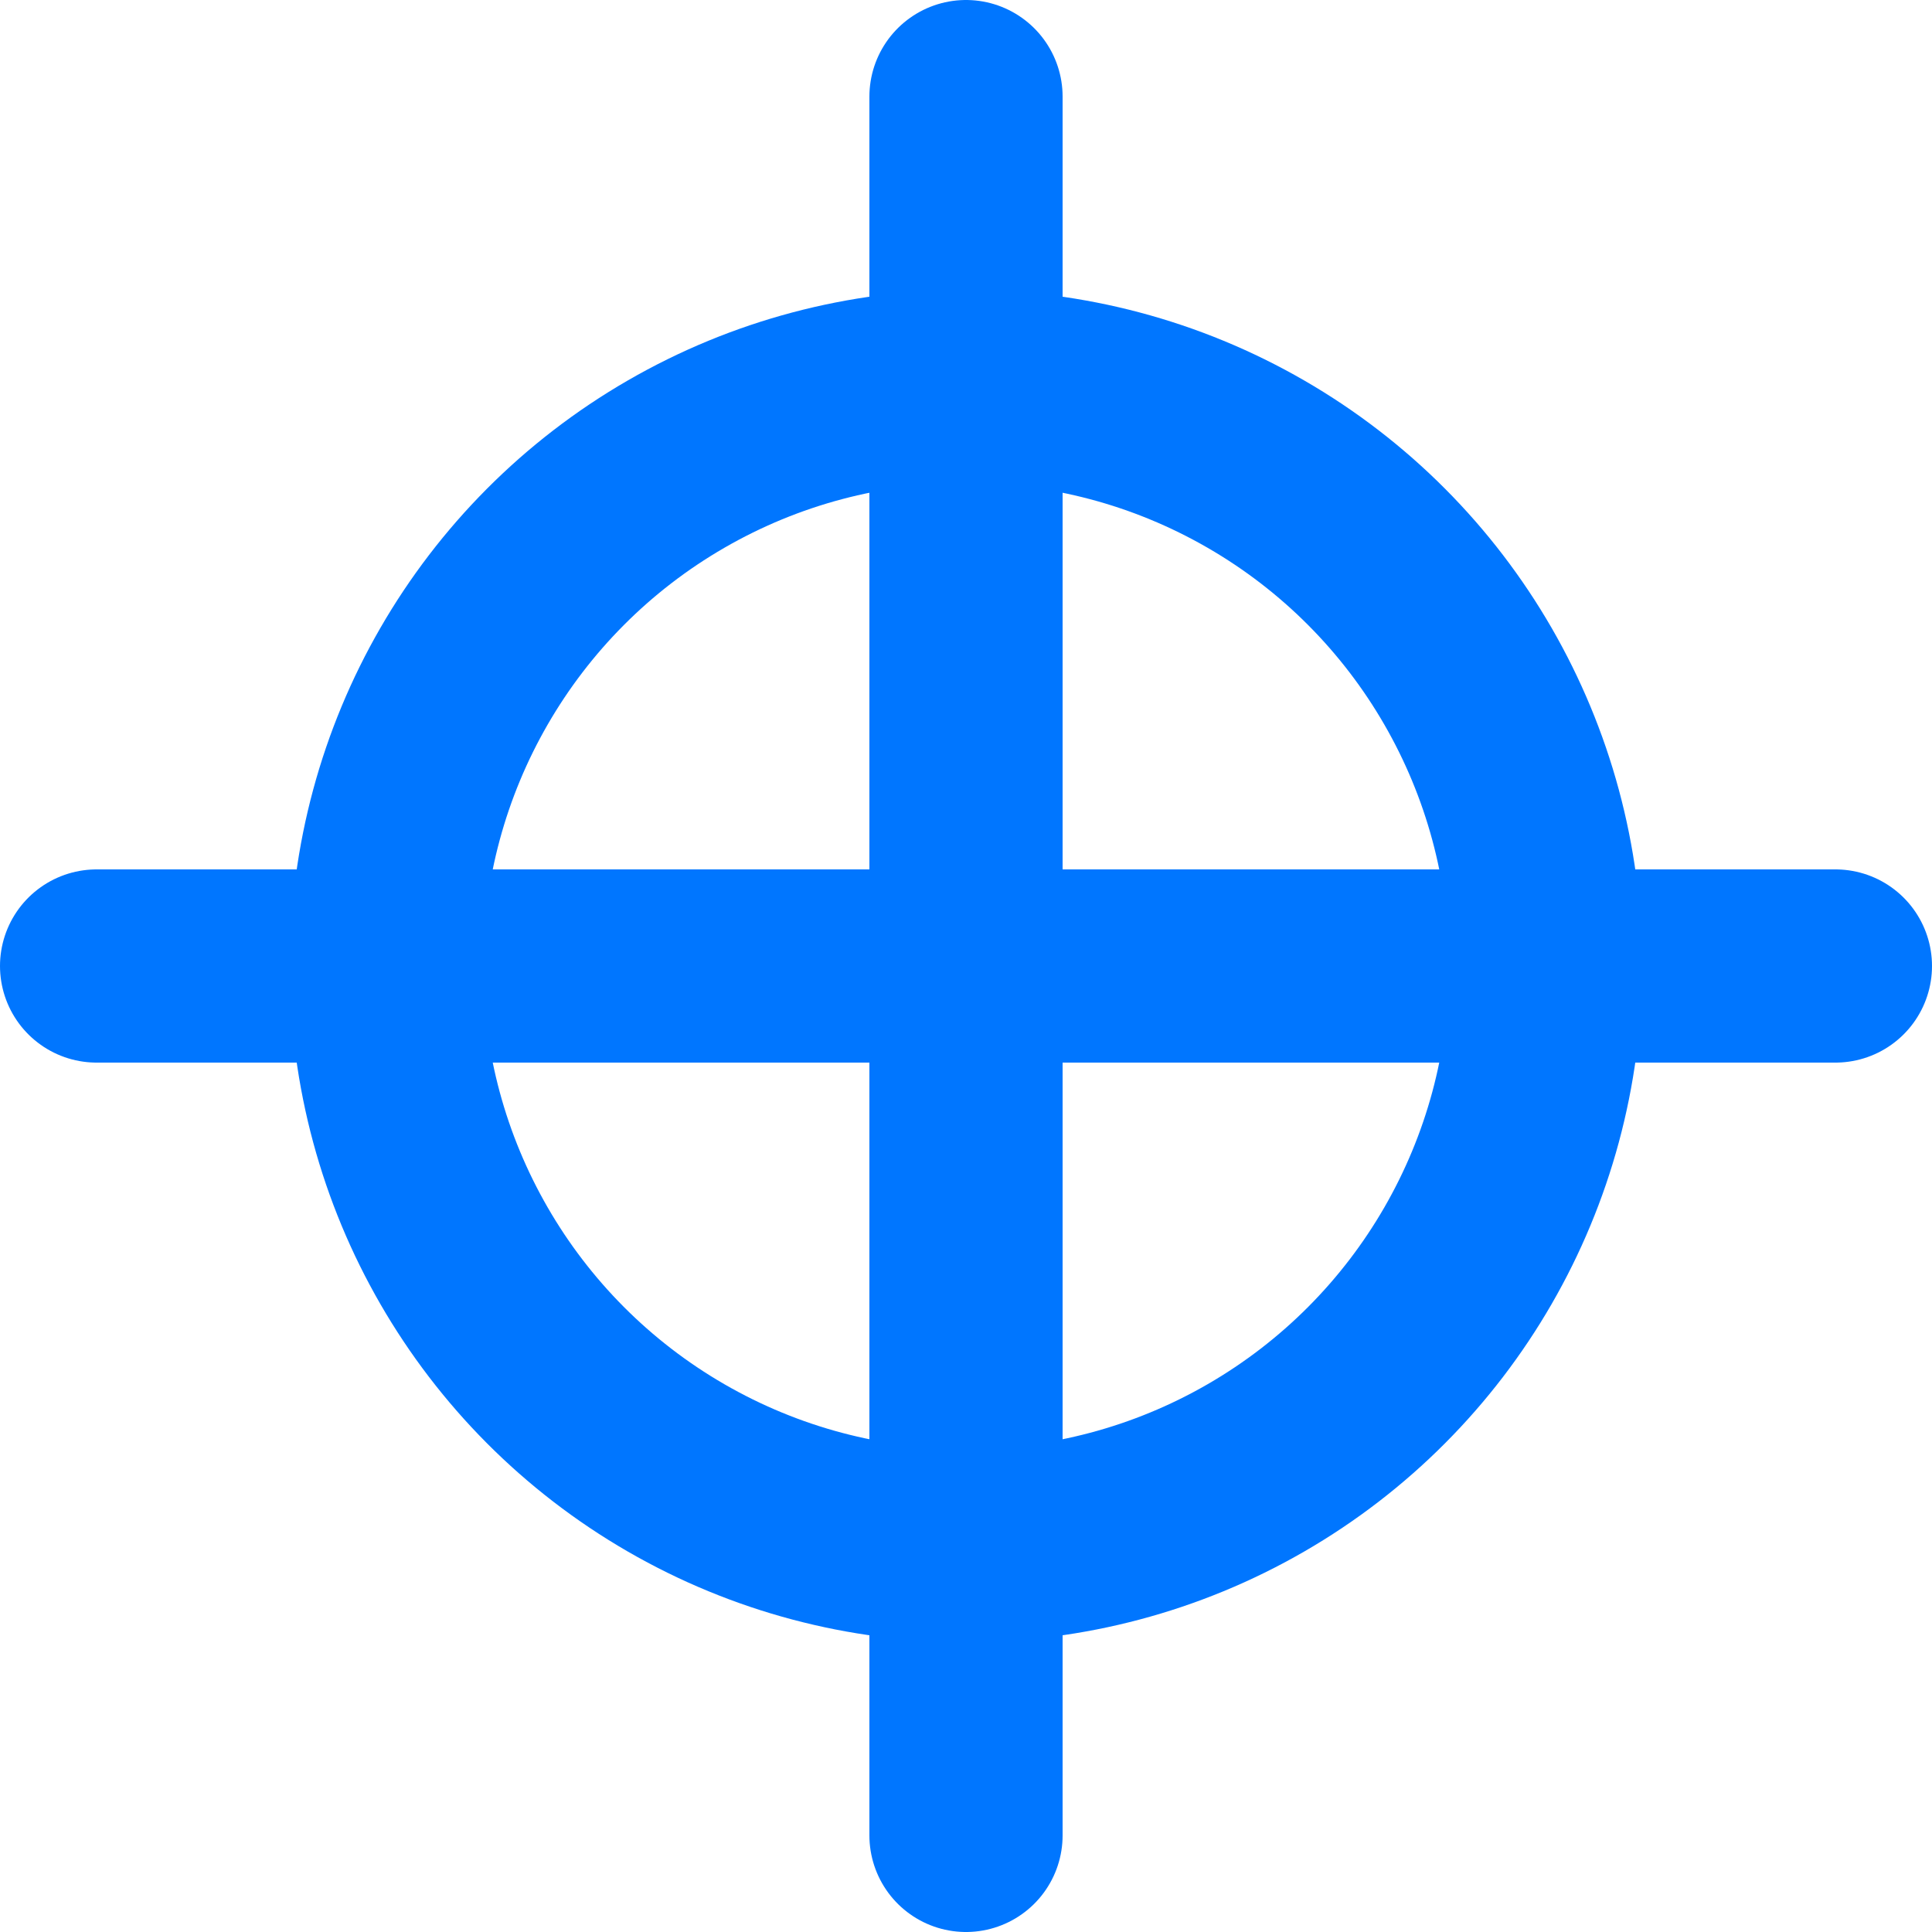
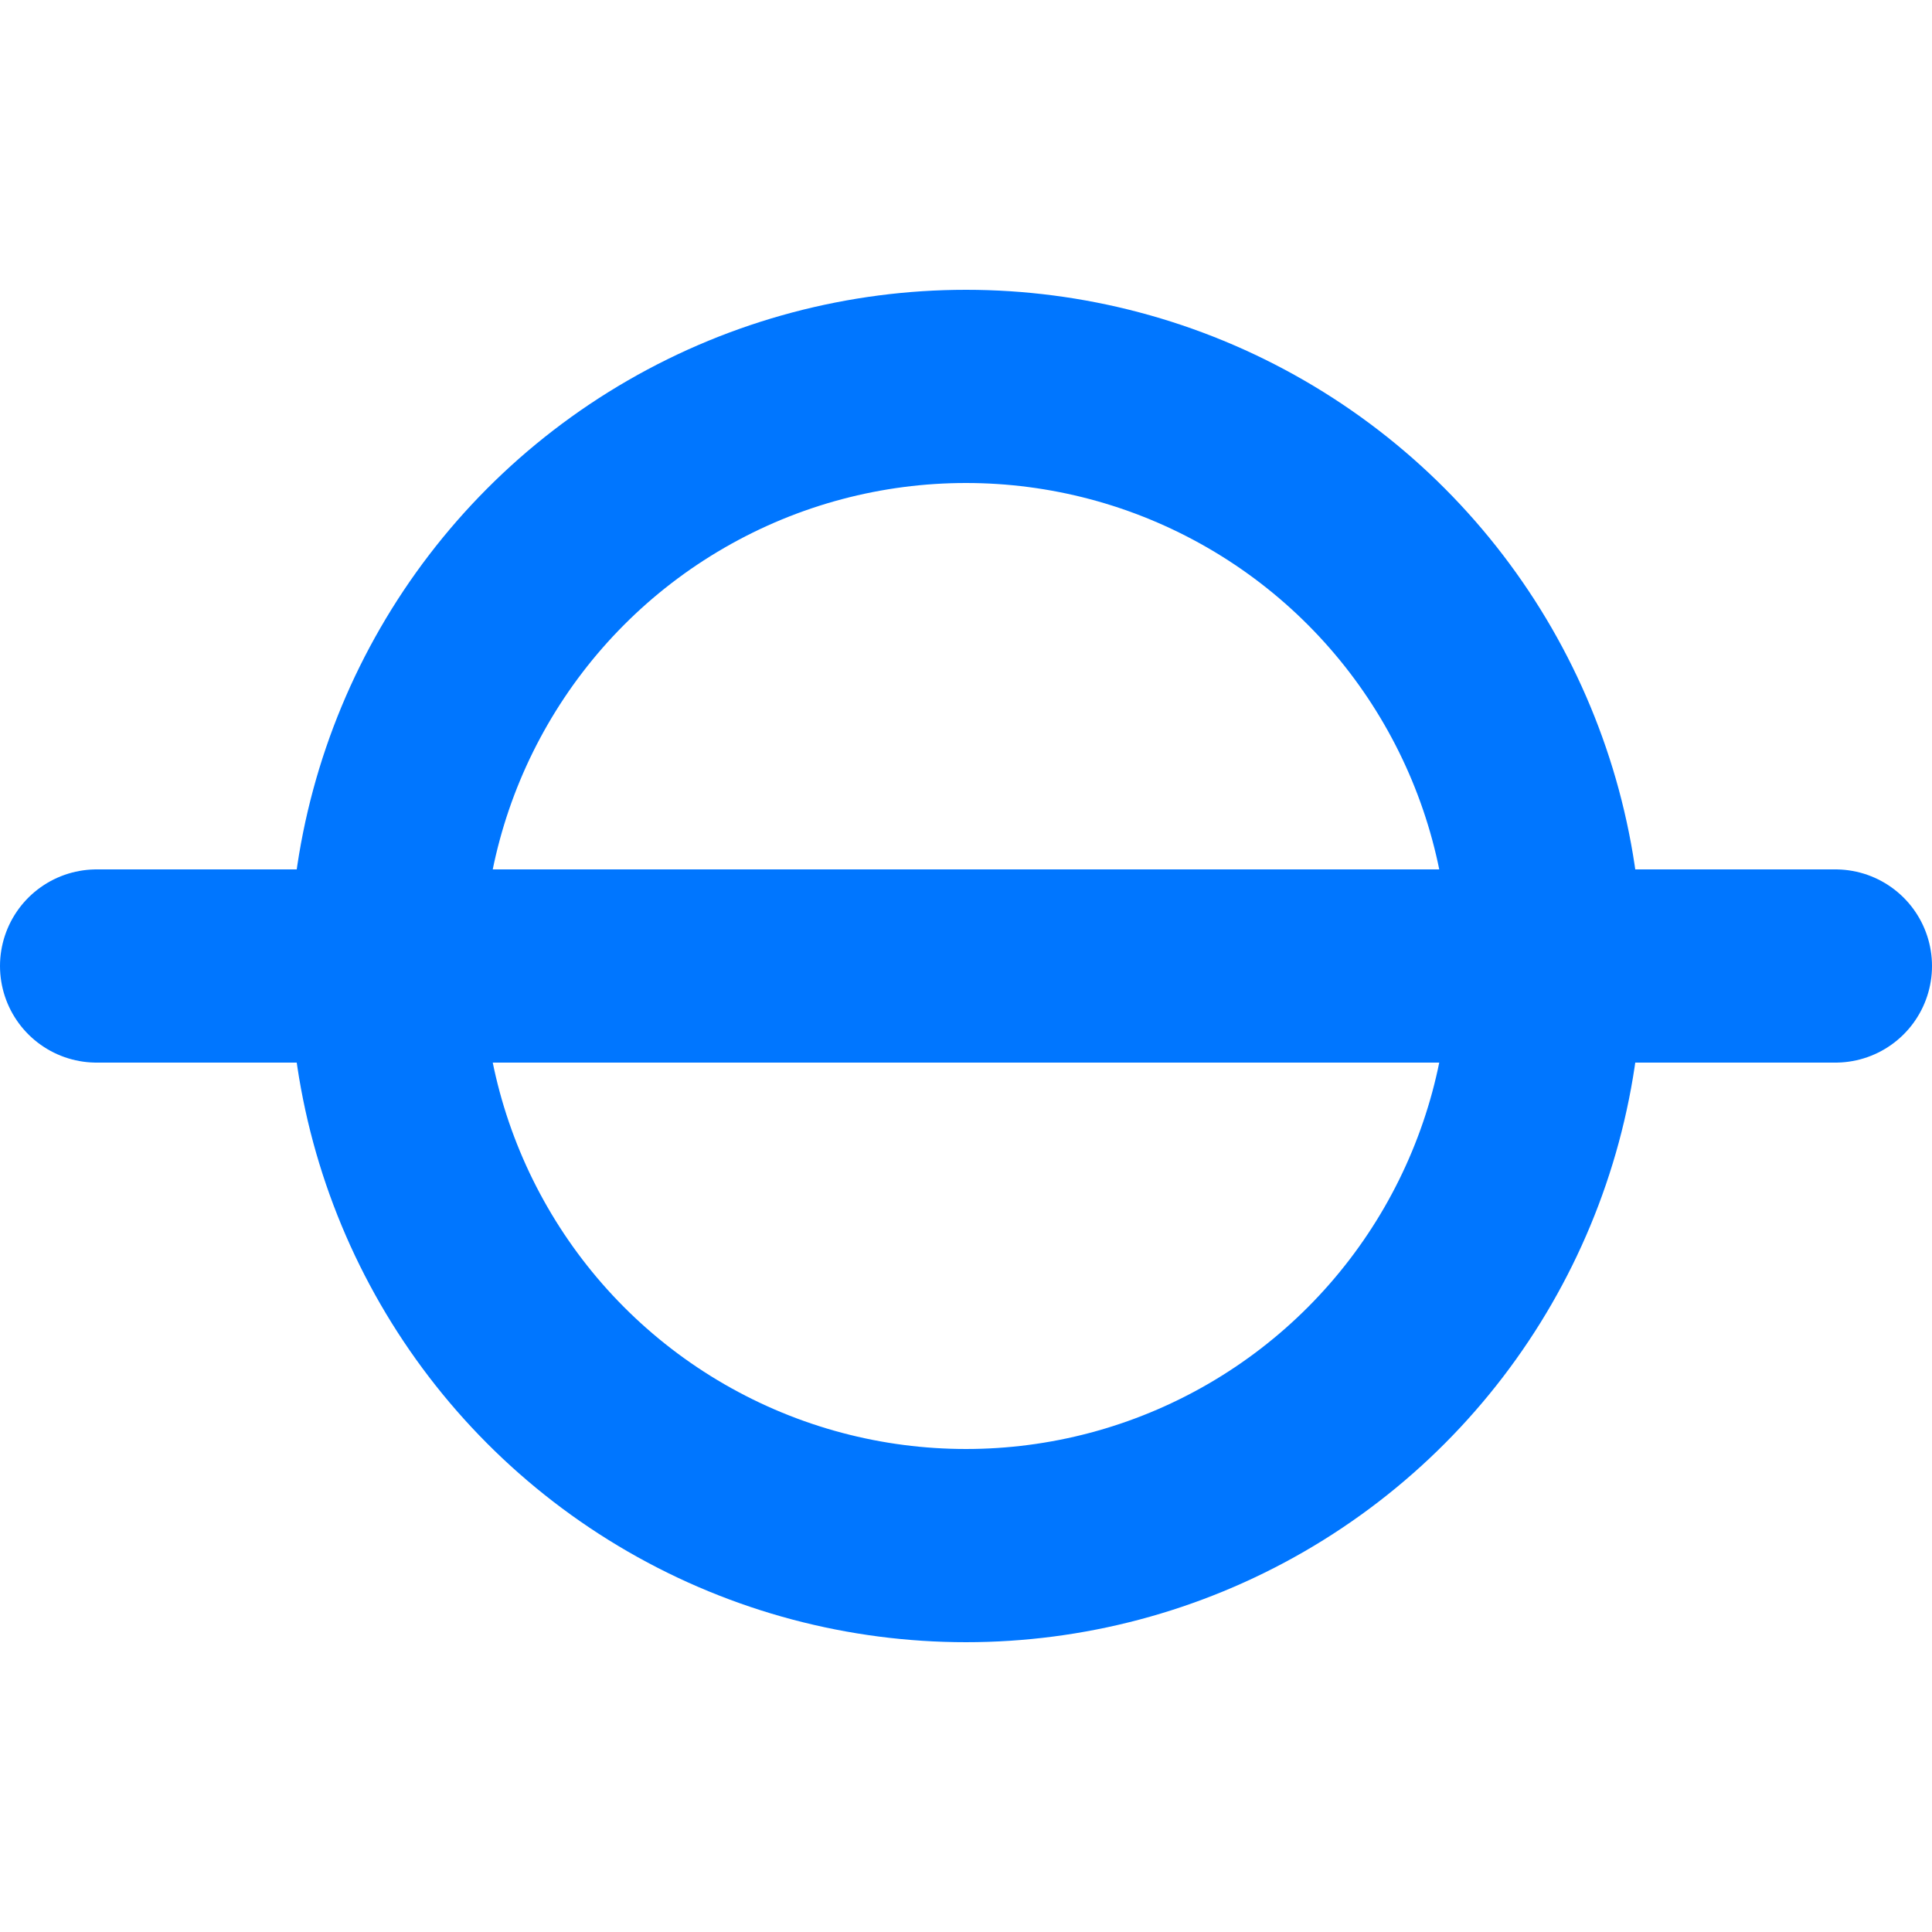
<svg xmlns="http://www.w3.org/2000/svg" width="20px" height="20px" viewBox="0 0 20 20" version="1.1">
  <title>Roof Symbols/Drain</title>
  <desc>Created with Sketch.</desc>
  <g id="Pages" stroke="none" stroke-width="1" fill="none" fill-rule="evenodd">
    <g id="Roof-Objects-Symbol-Legend" transform="translate(-101, -602)" stroke="#0076FF" stroke-width="2">
      <g id="Roof-Symbols/Drain" transform="translate(101, 602)">
        <circle id="Oval" cx="10" cy="10" r="6" />
-         <path d="M10,1 L10,19" id="Path-2" stroke-linecap="round" />
        <path d="M1,10 L19,10" id="Path-3" stroke-linecap="round" />
      </g>
    </g>
  </g>
</svg>